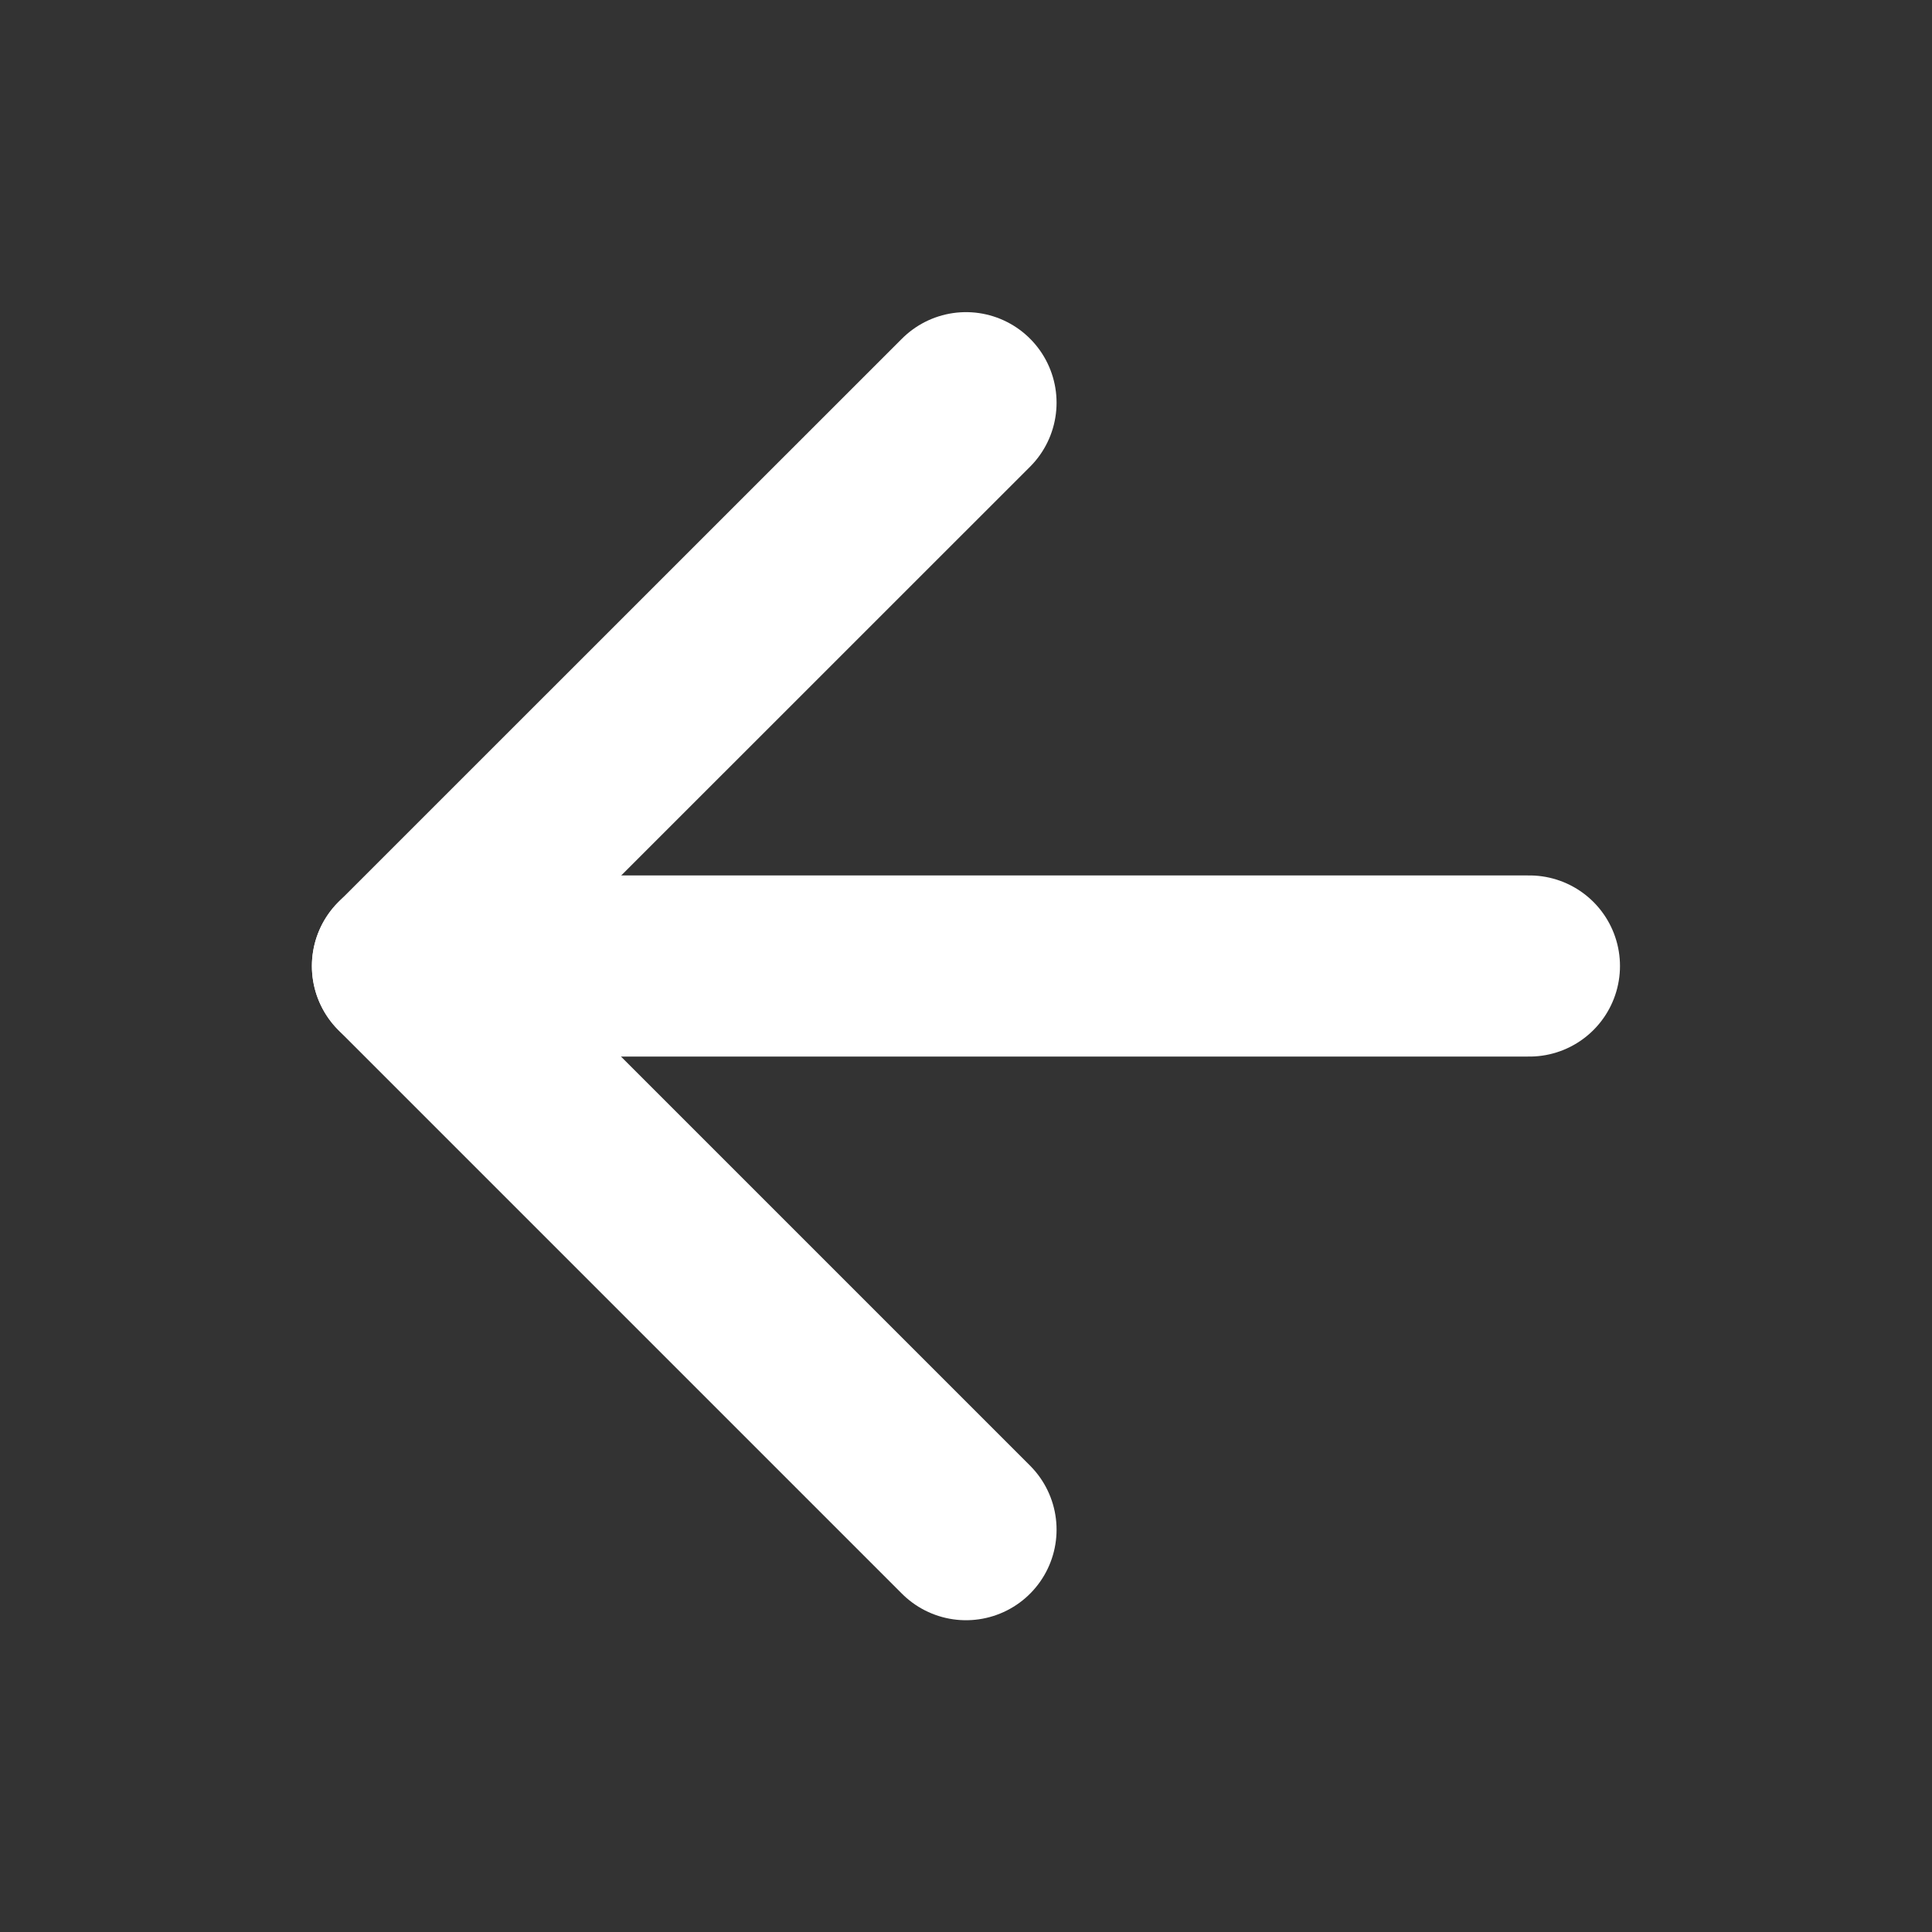
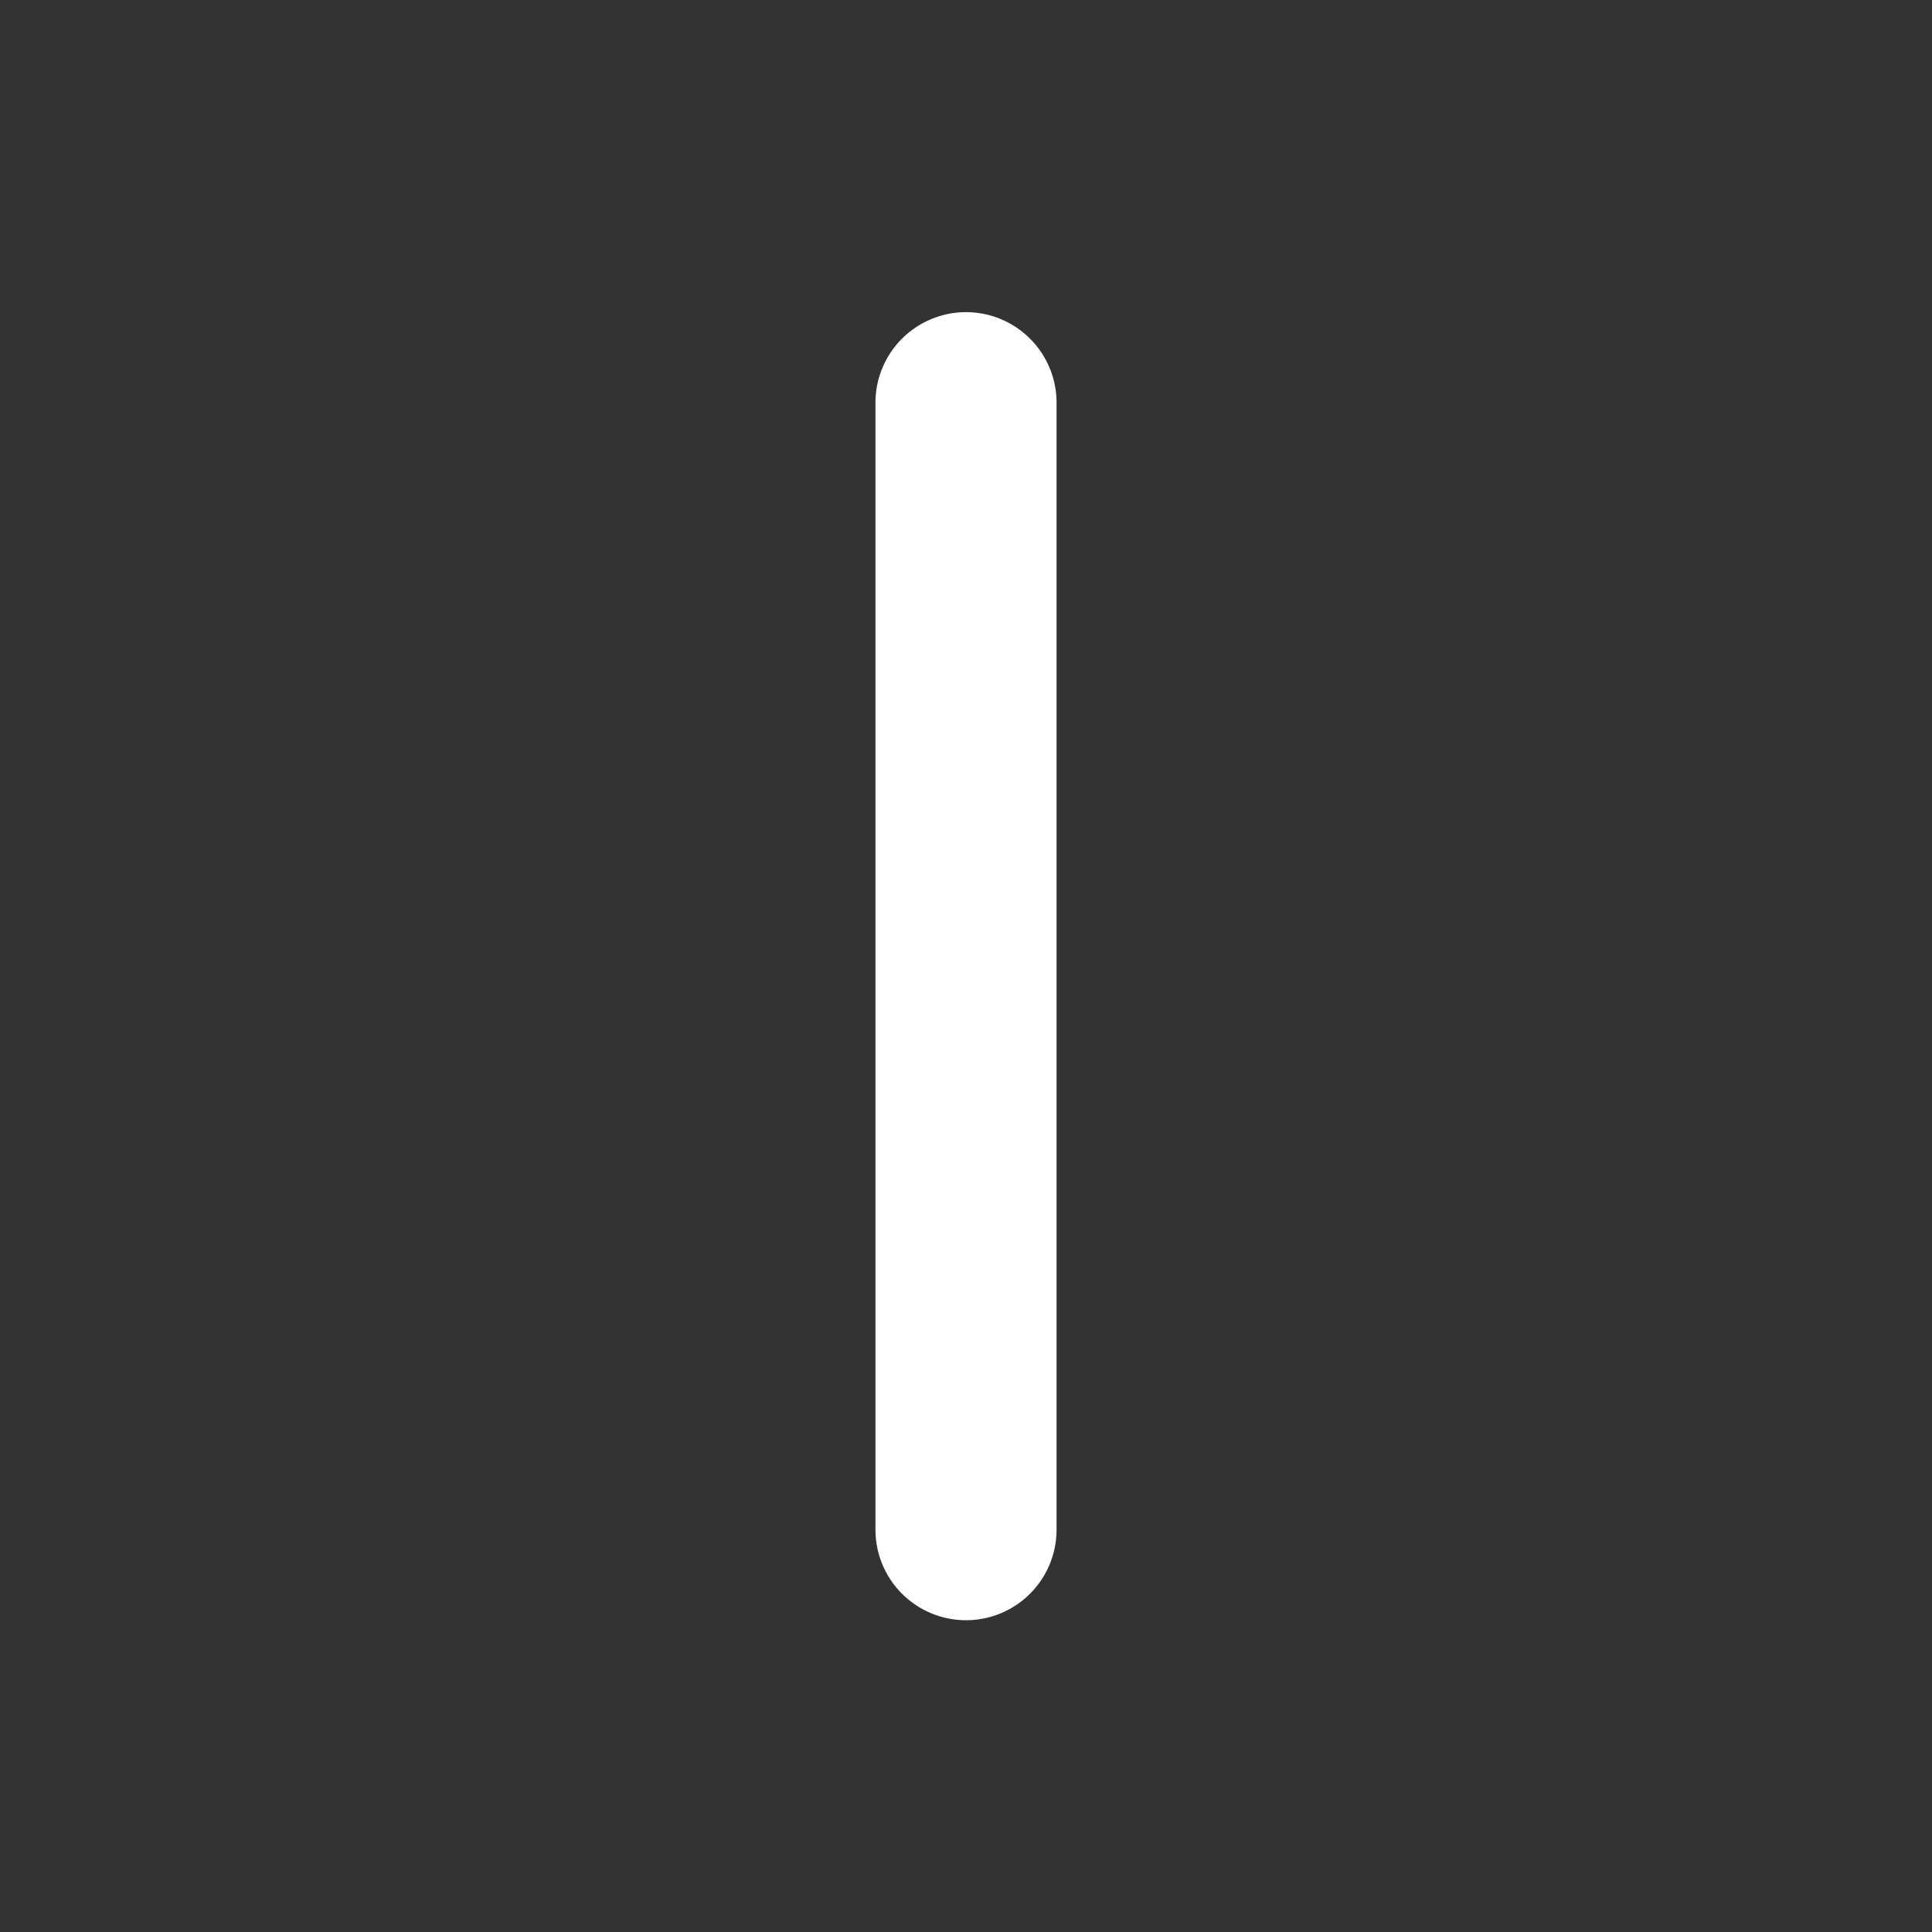
<svg xmlns="http://www.w3.org/2000/svg" width="16" height="16" viewBox="0 0 16 16" fill="none">
  <rect x="0" y="0" width="16" height="16" fill="#333333" stroke="none" />
-   <path d="M12.666 8L3.333 8" stroke="white" stroke-width="1.5" stroke-linecap="round" stroke-linejoin="round" />
-   <path d="M8 12.668L3.333 8.001L8 3.335" stroke="white" stroke-width="1.5" stroke-linecap="round" stroke-linejoin="round" />
+   <path d="M8 12.668L8 3.335" stroke="white" stroke-width="1.5" stroke-linecap="round" stroke-linejoin="round" />
</svg>